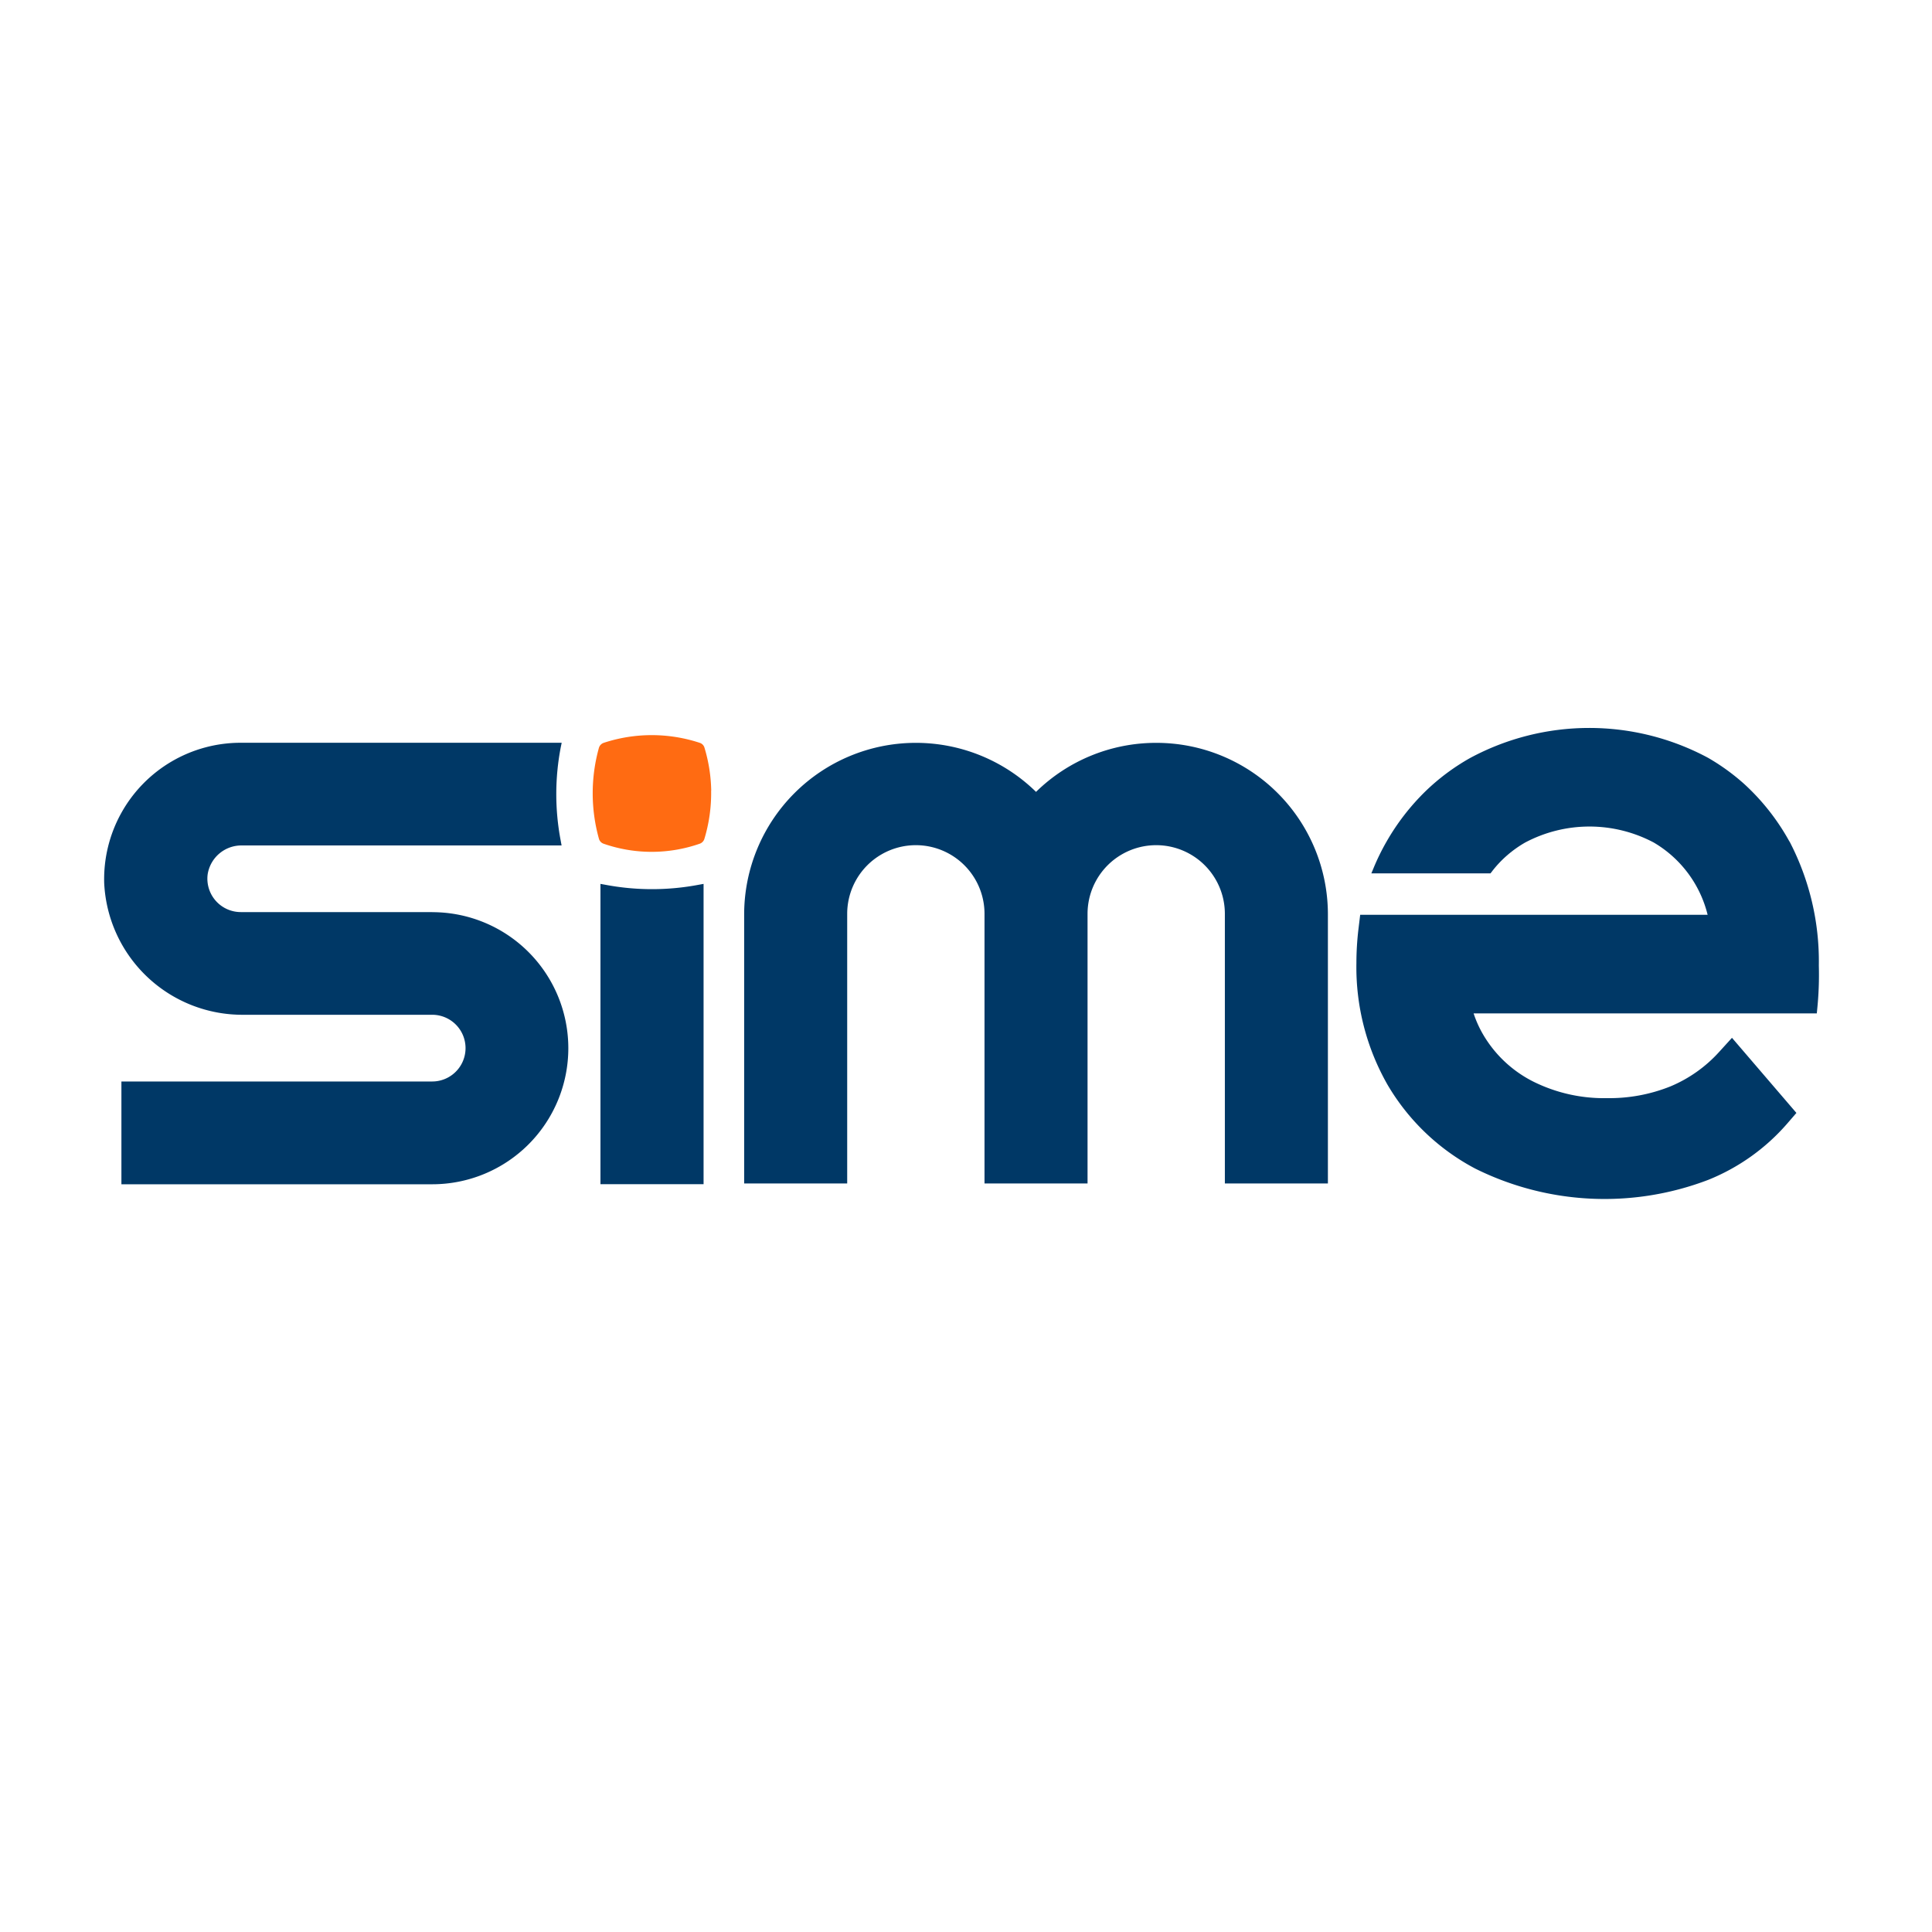
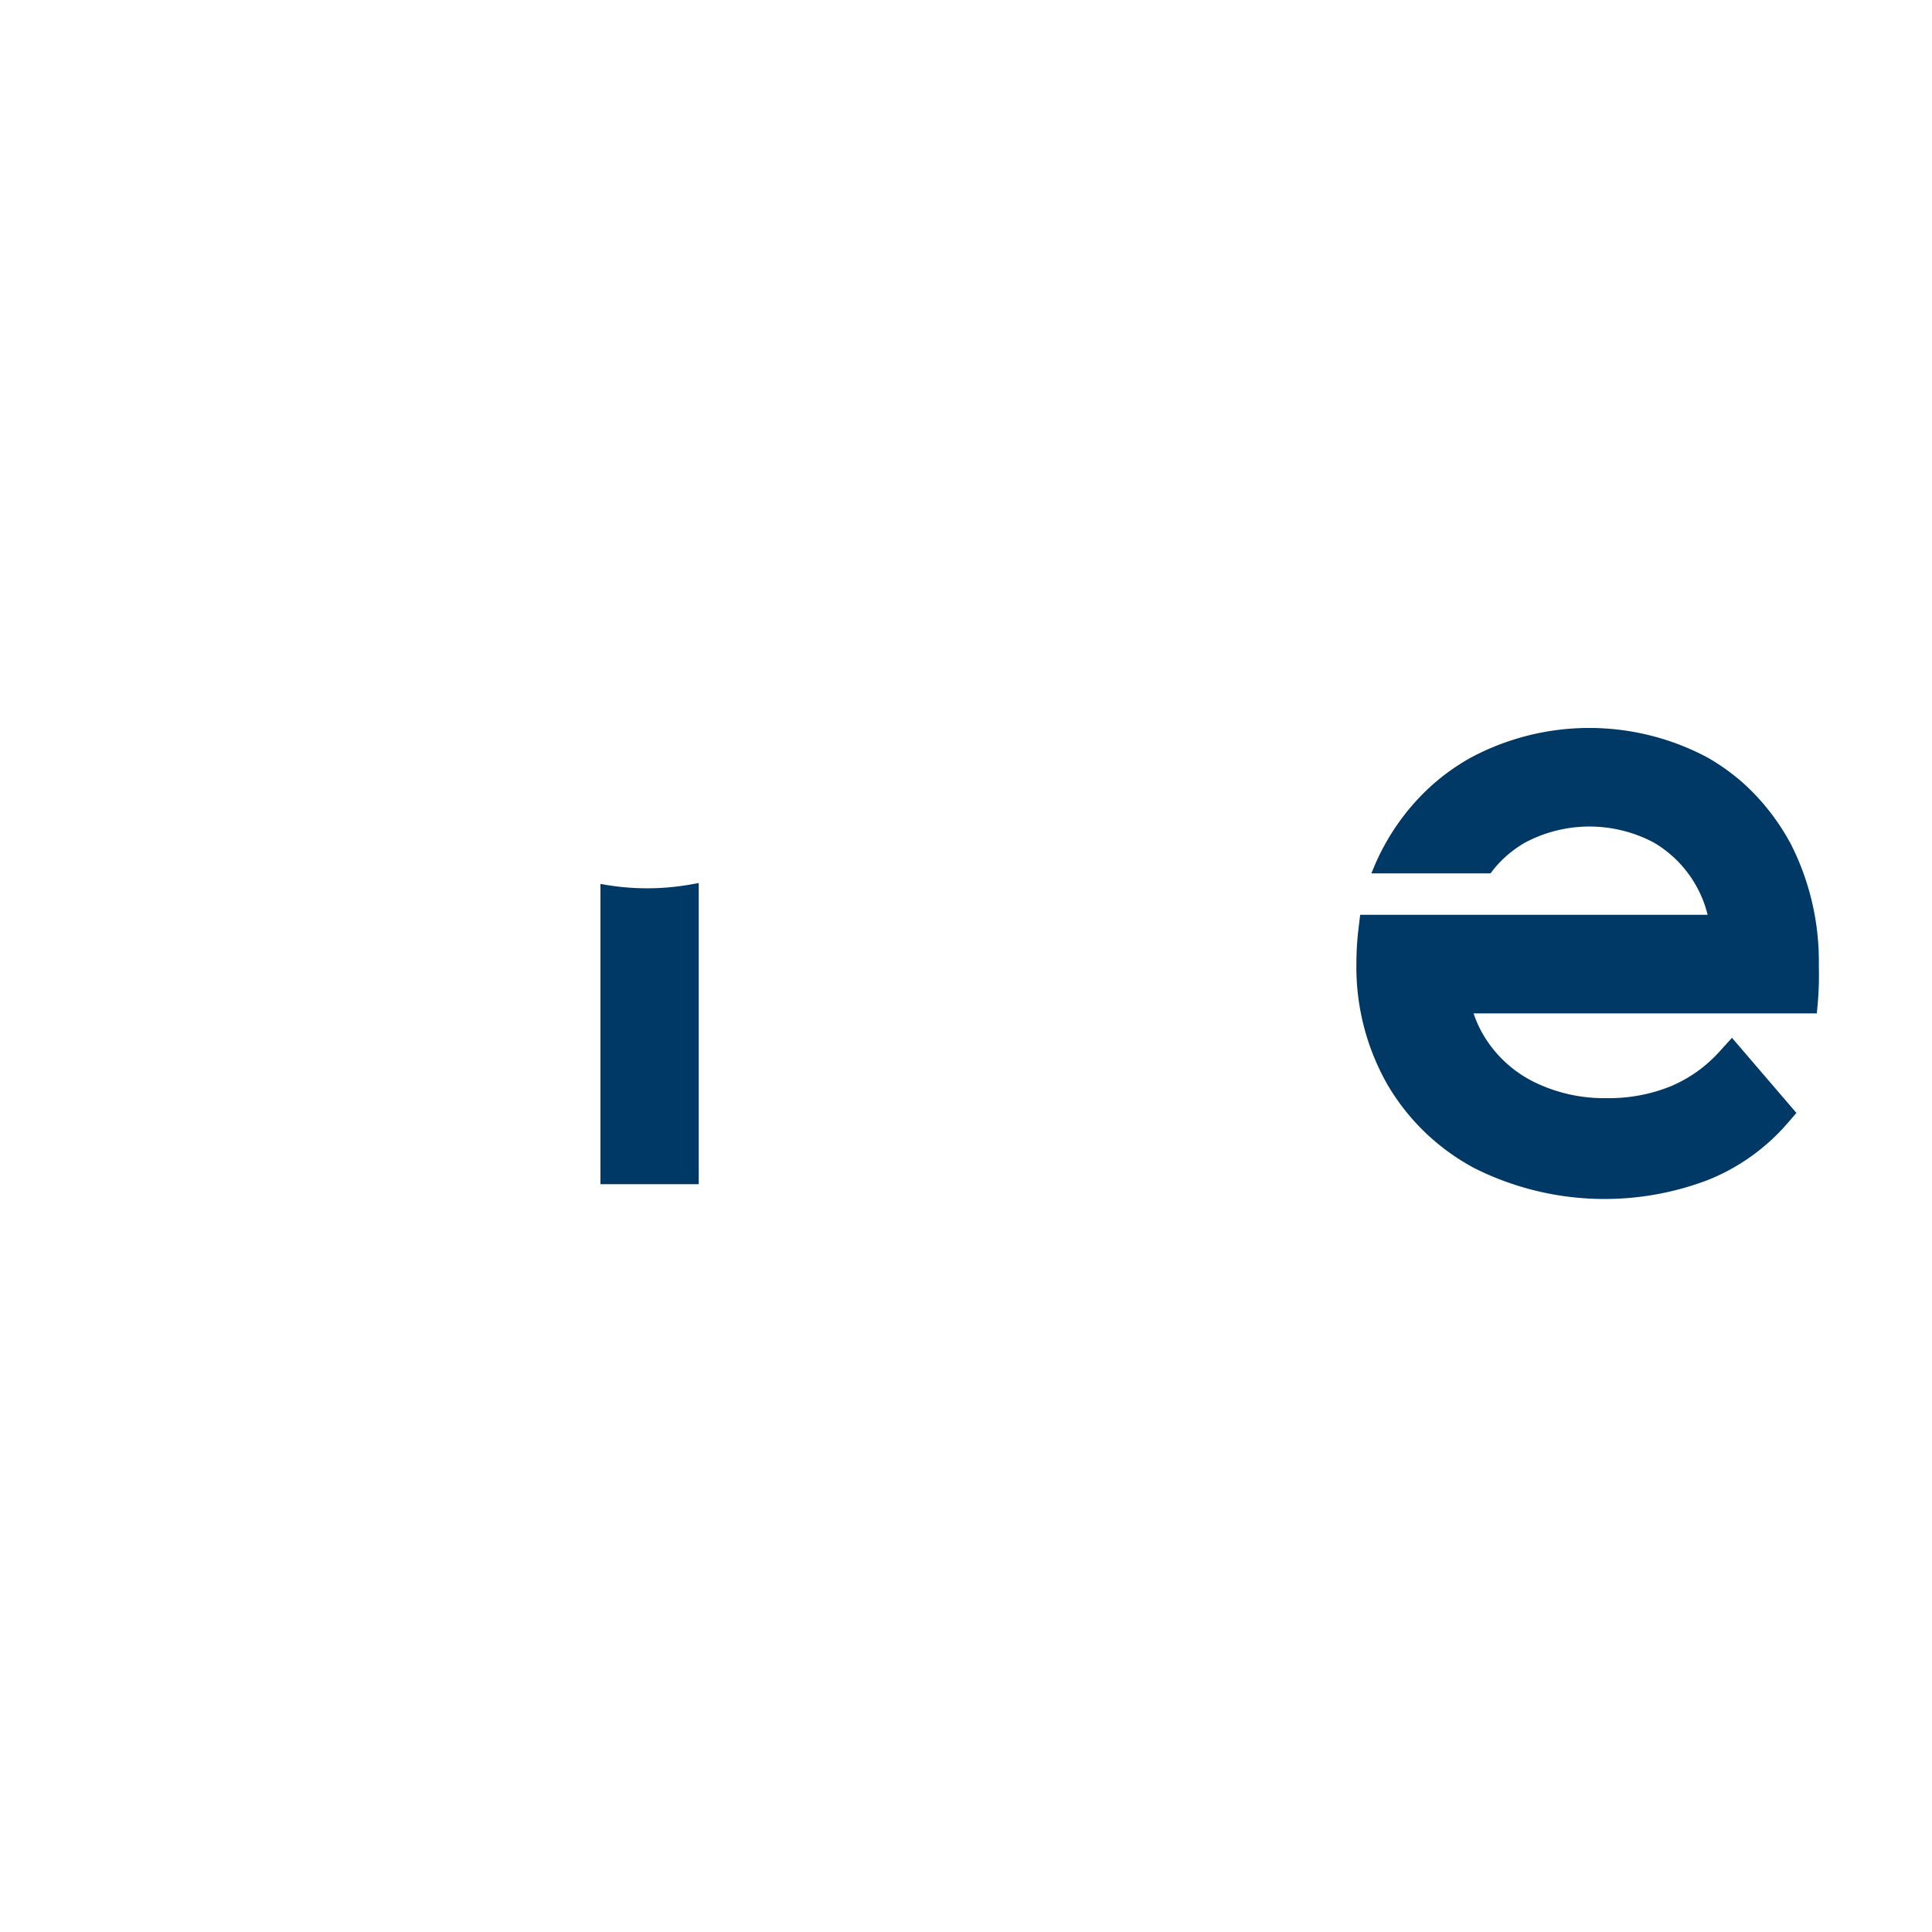
<svg xmlns="http://www.w3.org/2000/svg" viewBox="0 0 160 160">
  <defs>
    <style>
			.fill-accent {
				fill: #FF6B12;
			}

			.fill-fg {
				fill: #003866;
			}

			@media (prefers-color-scheme: dark) {
				.fill-accent {
					fill: #FF6B12;
				}

				.fill-fg {
					fill: #FFFFFF;
				}
			}
		</style>
  </defs>
-   <path class="fill-accent" d="M58.9,65.478a13.083,13.083,0,0,0-.561-3.567.594.594,0,0,0-.386-.392,12.715,12.715,0,0,0-7.958,0,.625.625,0,0,0-.393.406,14.005,14.005,0,0,0,0,7.54.605.605,0,0,0,.379.406,12.113,12.113,0,0,0,7.972,0,.615.615,0,0,0,.379-.392,13.043,13.043,0,0,0,.561-4.002Z" />
-   <path class="fill-fg" d="M58.259,98.069H49.727V73.2l.4.072a20.731,20.731,0,0,0,7.739,0l.401-.072V98.069Z" />
-   <path class="fill-fg" d="M95.753,61.52A14.205,14.205,0,0,0,85.8,65.58a14.222,14.222,0,0,0-24.172,10.1V98.011h8.533V75.68a5.686,5.686,0,0,1,11.372,0V98.011h8.533V75.68a5.686,5.686,0,0,1,11.372,0V98.011h8.533V75.68A14.205,14.205,0,0,0,95.753,61.52Z" />
-   <path class="fill-fg" d="M35.799,75.535H19.942A2.768,2.768,0,0,1,17.197,72.41a2.83,2.83,0,0,1,2.847-2.393H46.508l-.08-.435a20.518,20.518,0,0,1,.015-7.714l.073-.355H19.942A11.303,11.303,0,0,0,8.628,73.113,11.454,11.454,0,0,0,20.182,84.039h15.61a2.762,2.762,0,1,1,0,5.525H10.055v8.512H35.799a11.267,11.267,0,1,0,0-22.534Z" />
+   <path class="fill-fg" d="M58.259,98.069H49.727V73.2a20.731,20.731,0,0,0,7.739,0l.401-.072V98.069Z" />
  <path class="fill-fg" d="M148.189,69.683a18.589,18.589,0,0,0-3.757-4.771,17.753,17.753,0,0,0-2.992-2.161,20.806,20.806,0,0,0-19.701.029,18.012,18.012,0,0,0-3.67,2.733,19.026,19.026,0,0,0-3.24,4.184,18.686,18.686,0,0,0-1.063,2.161l-.196.471h9.865l.102-.13a9.102,9.102,0,0,1,1.303-1.385,9.387,9.387,0,0,1,1.463-1.037,11.367,11.367,0,0,1,10.645-.007,9.591,9.591,0,0,1,4.47,5.989H112.645l-.146,1.204a23.913,23.913,0,0,0-.167,2.799,19.638,19.638,0,0,0,2.577,10.071,18.34,18.34,0,0,0,7.266,6.946,24.057,24.057,0,0,0,19.287.935,17.1,17.1,0,0,0,6.545-4.662l.764-.884-5.336-6.221-1.042,1.146a11.341,11.341,0,0,1-4.055,2.878,13.57,13.57,0,0,1-5.235.972,13.142,13.142,0,0,1-6.166-1.392,10.036,10.036,0,0,1-4.07-3.807,9.165,9.165,0,0,1-.83-1.82H150.46l.029-.304a27.971,27.971,0,0,0,.139-3.661,21.463,21.463,0,0,0-2.425-10.267Z" />
</svg>